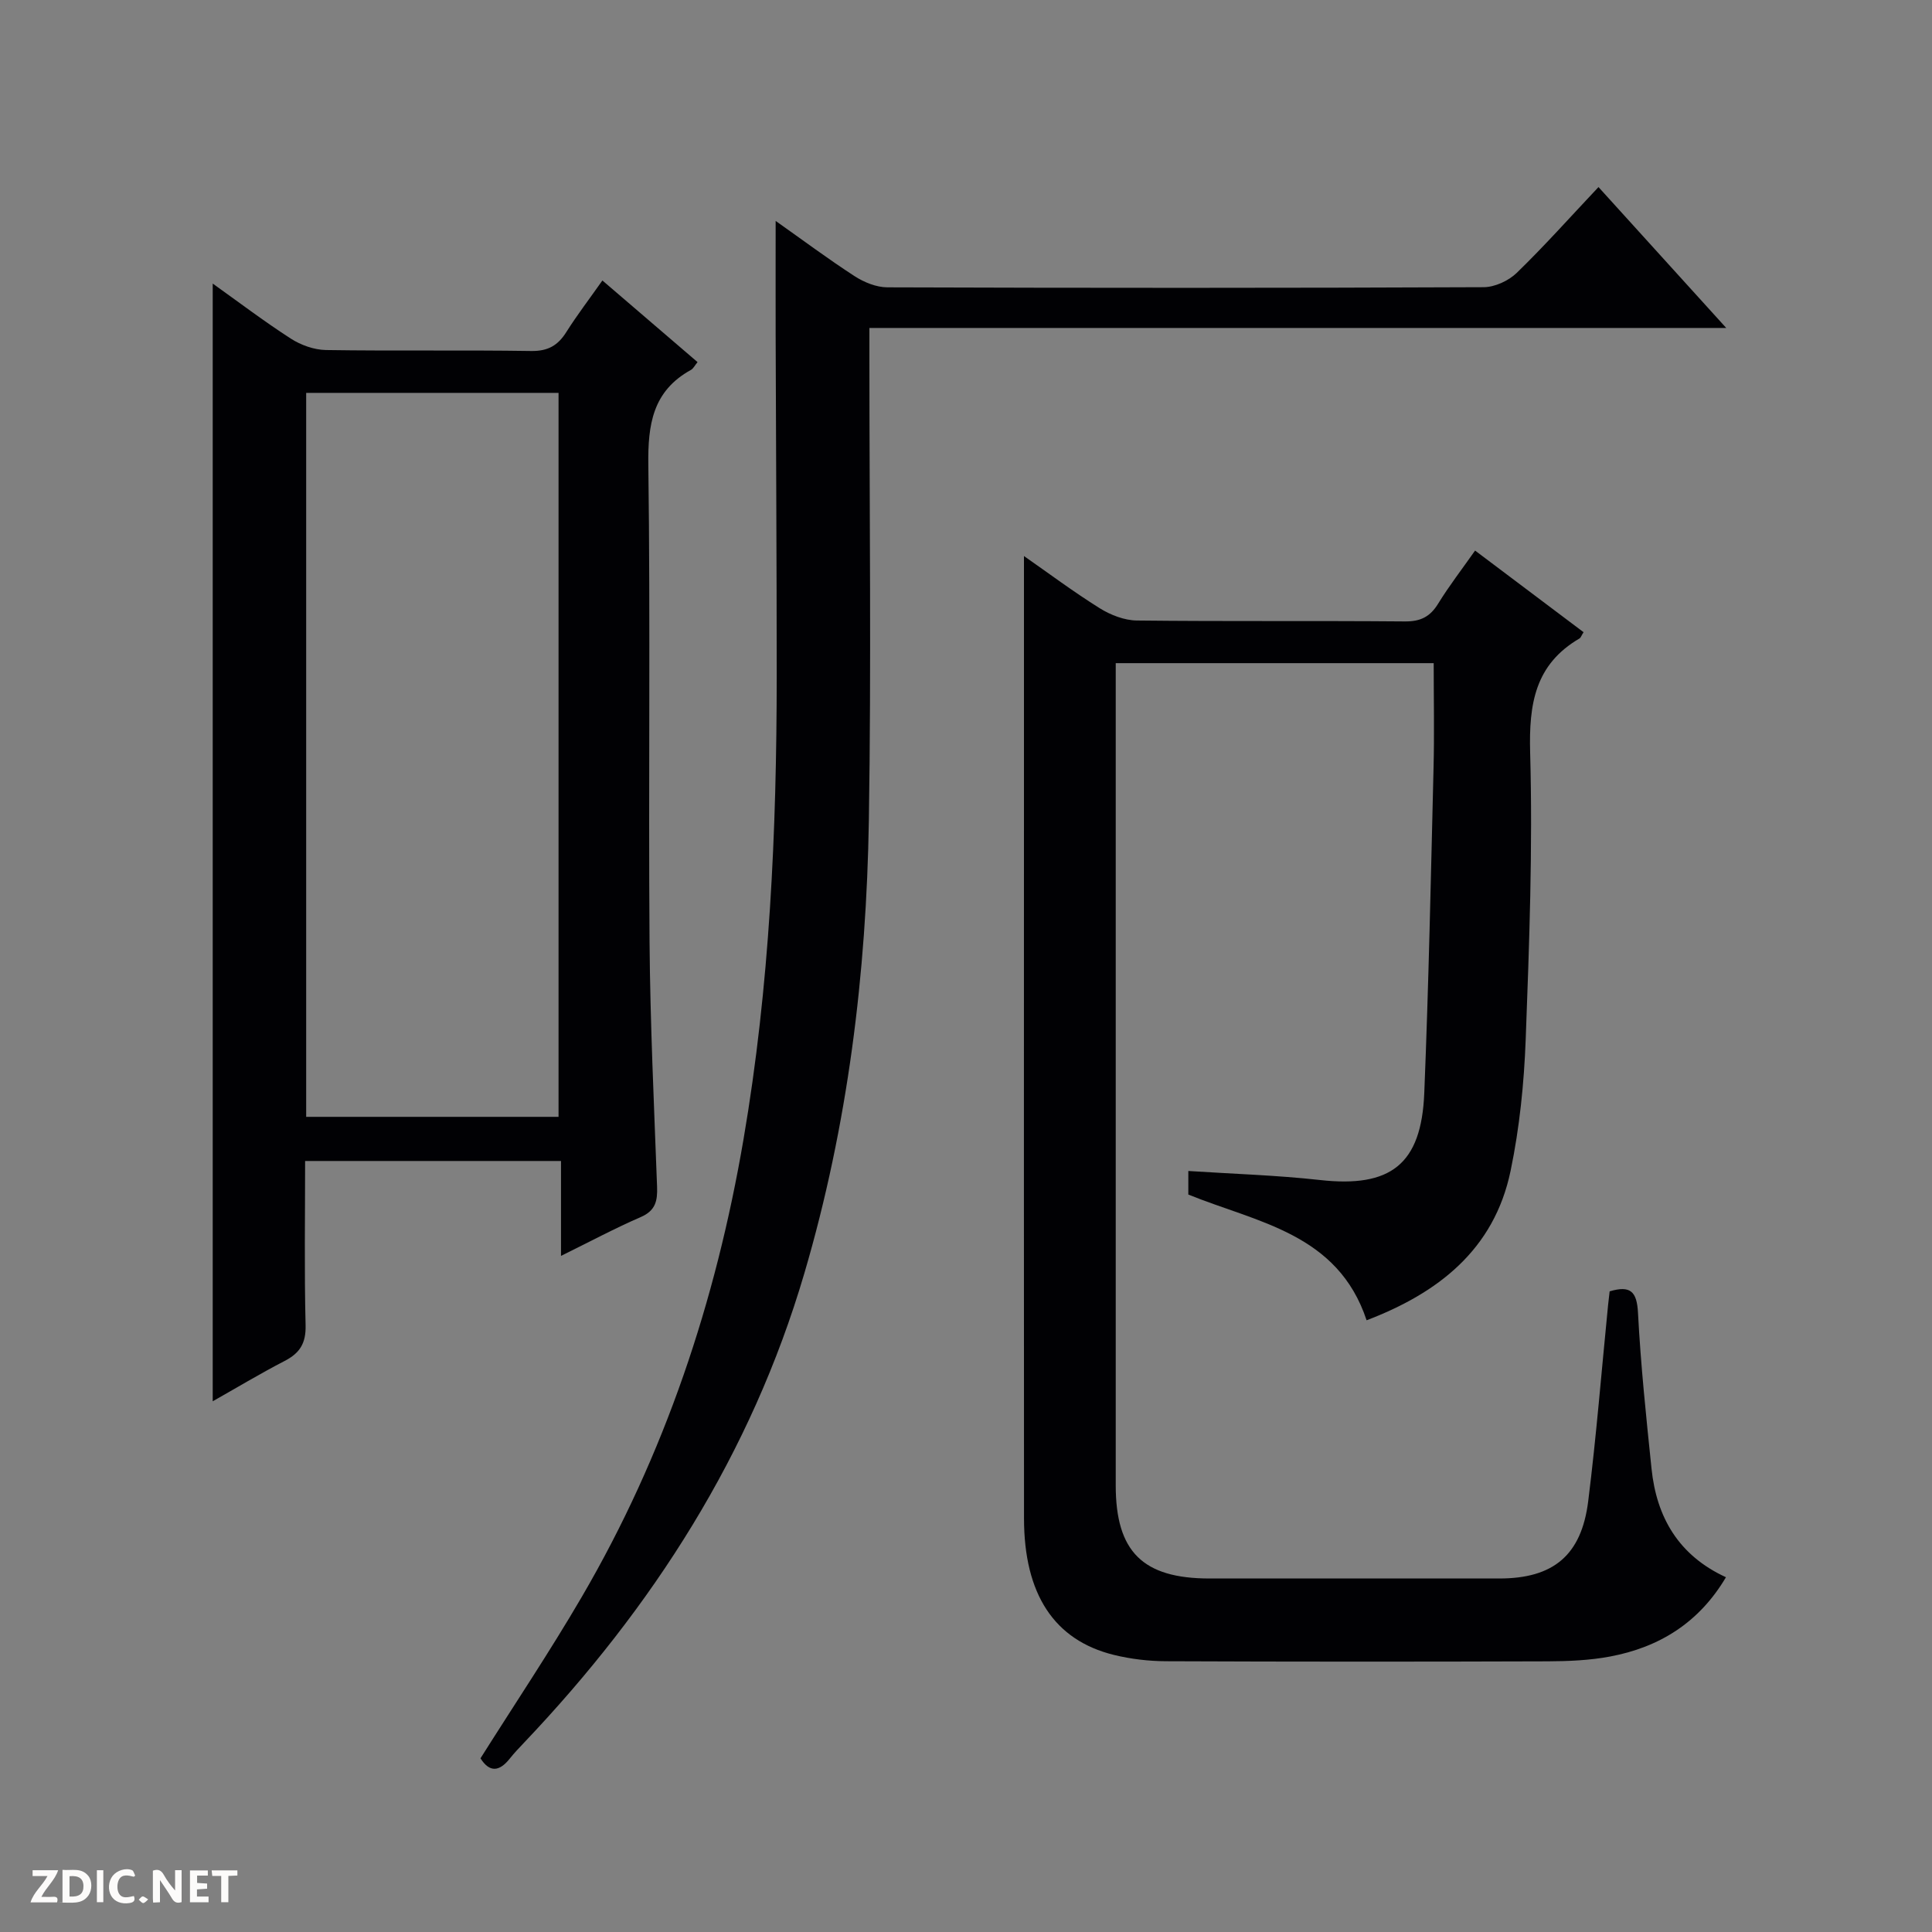
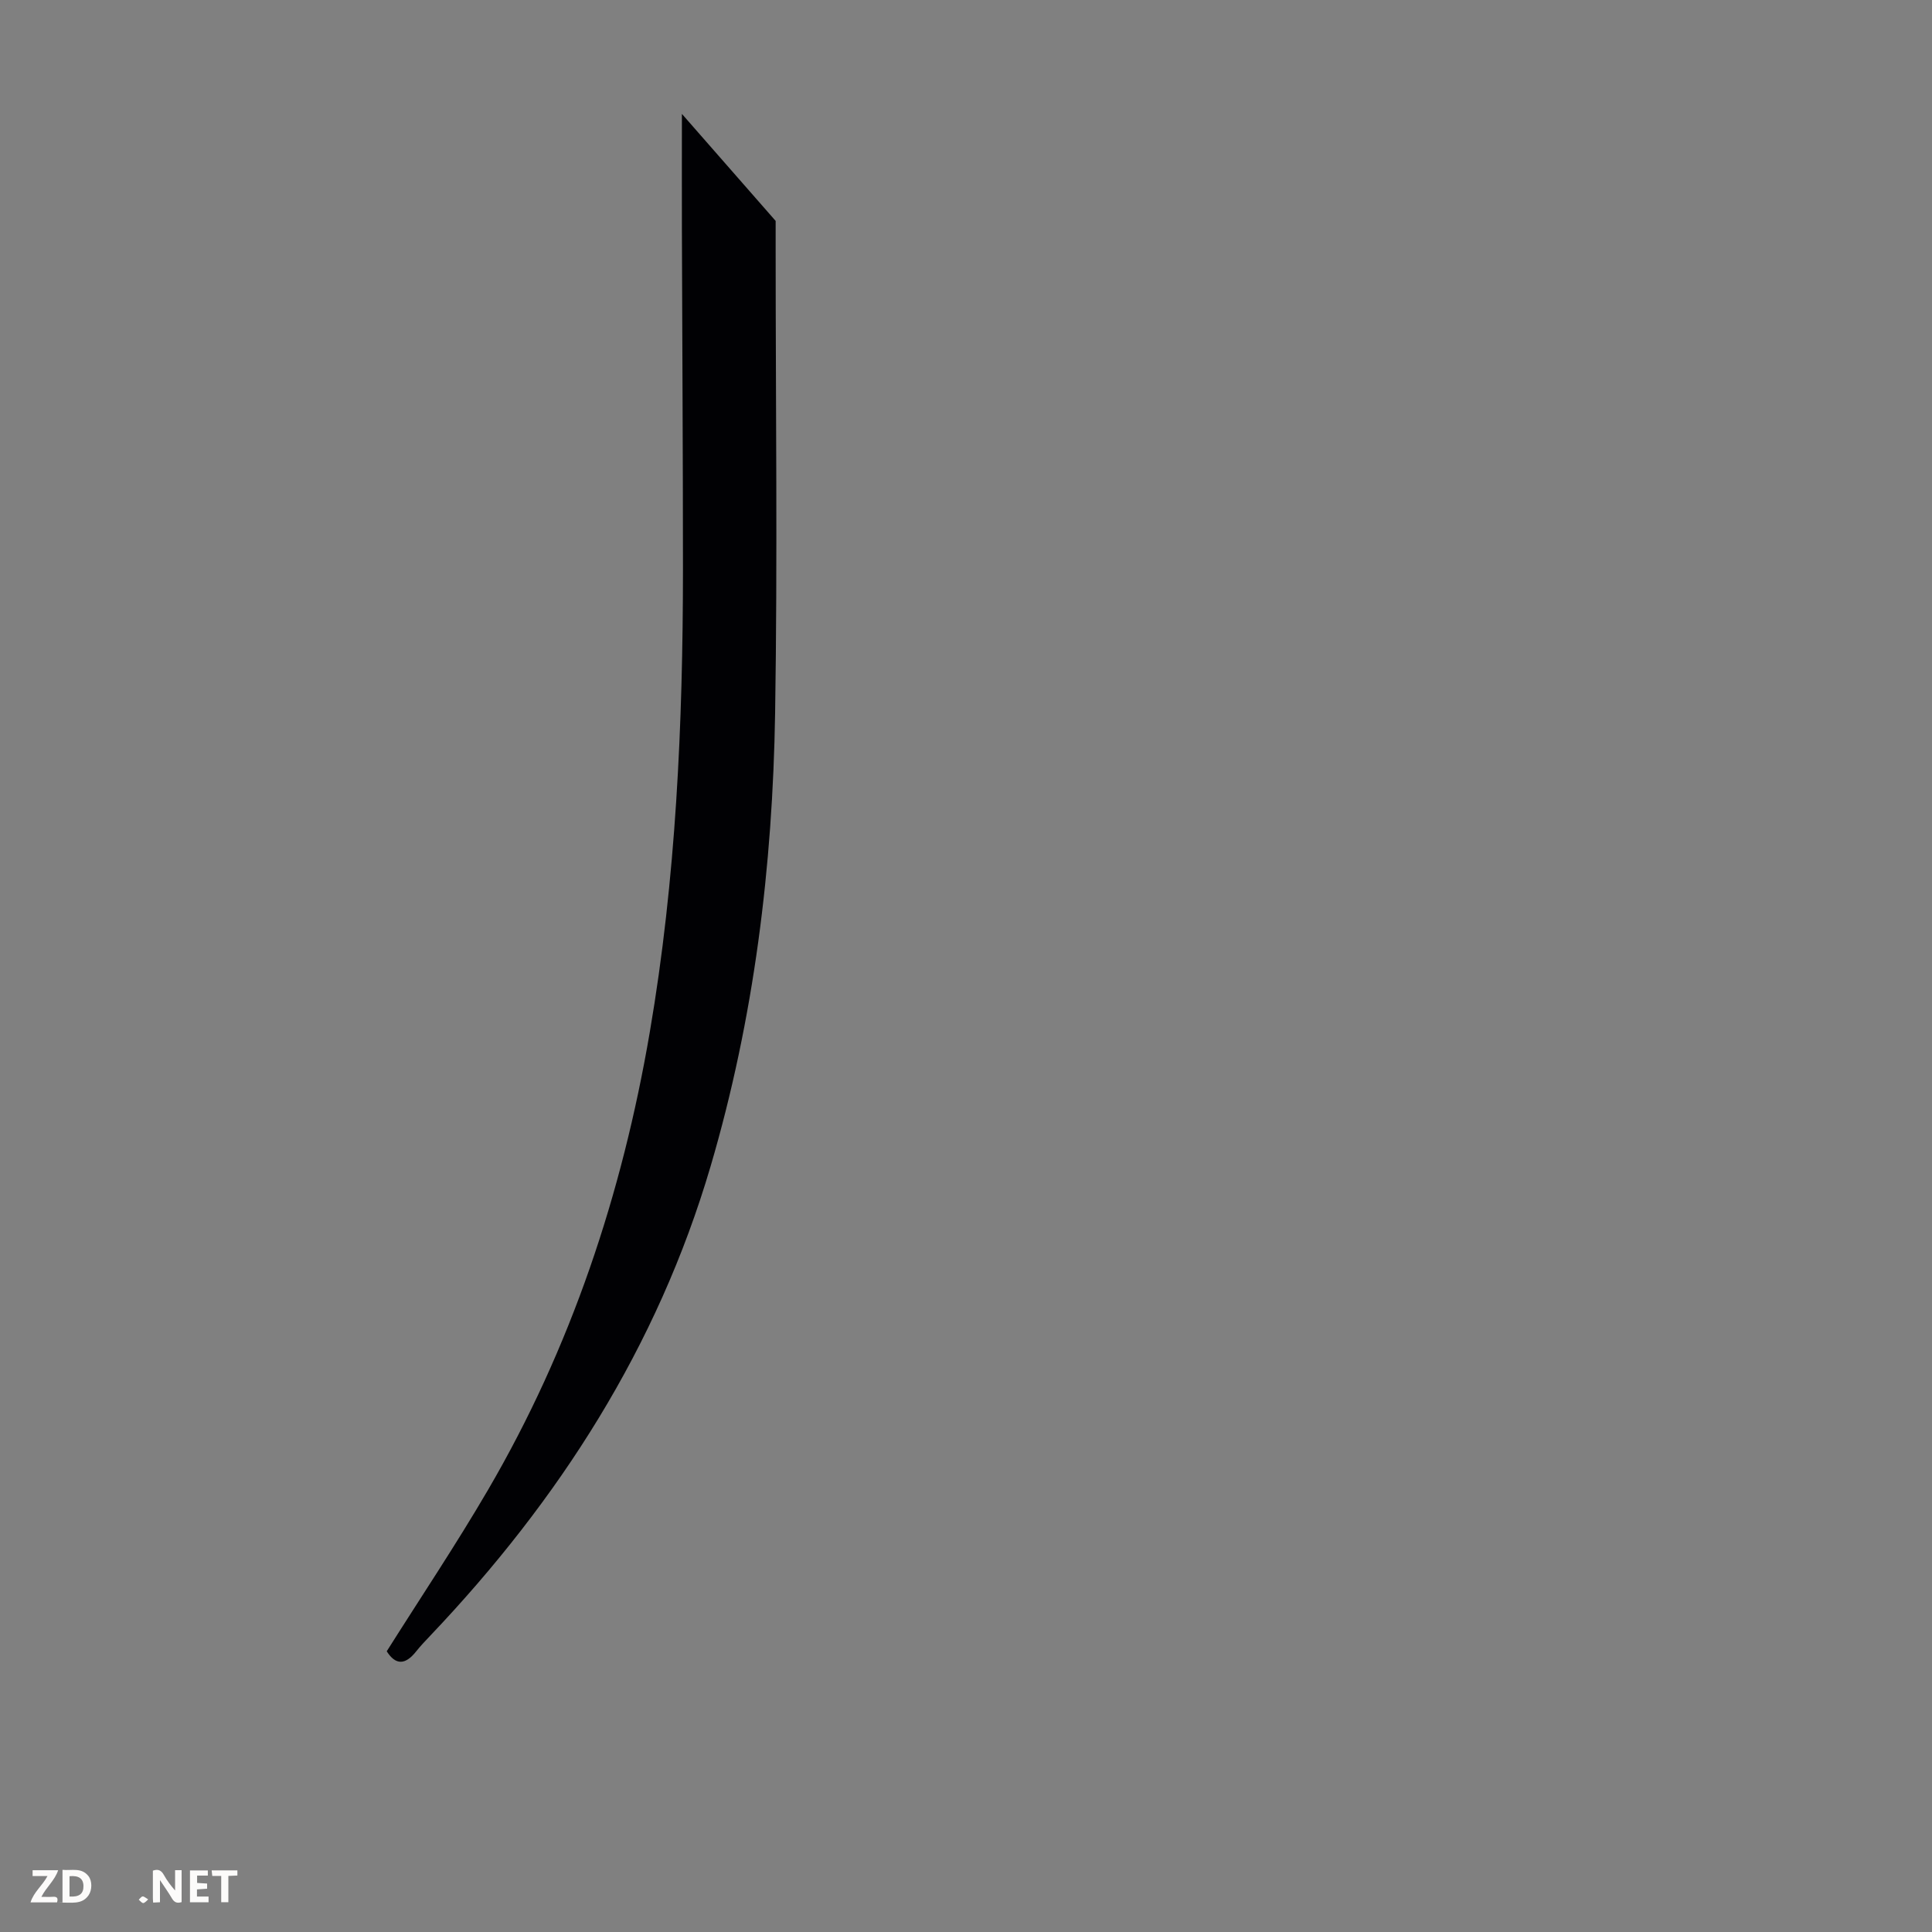
<svg xmlns="http://www.w3.org/2000/svg" enable-background="new 0 0 400 400" viewBox="0 0 400 400">
  <rect x="0" y="0" width="400" height="400" fill="#808080" stroke="none" />
  <g fill="#fcfbfa">
    <path d="m37.59 393.81c-.92.31-1.52.05-2-.78-.7-1.2-1.52-2.34-2.47-3.78v4.59c-.55.03-.95.05-1.41.07-.03-.37-.06-.64-.06-.91 0-1.91 0-3.81 0-5.7 1.13-.41 1.77-.03 2.29.91.62 1.11 1.38 2.14 2.31 3.19v-4.2h1.35v6.61z" />
    <path d="m12.94 393.88v-6.75c1.9.19 3.93-.54 5.37 1.29.8 1.01.78 2.88.03 3.97-1.37 1.97-3.4 1.51-6.4 1.49m2.45-1.22c2.04.12 2.92-.58 2.89-2.21-.03-1.51-.98-2.19-2.89-2z" />
    <path d="m11.81 393.87h-5.49c.68-2.18 2.47-3.48 3.51-5.45h-3.08v-1.21h5.29c-.71 2.13-2.44 3.48-3.47 5.51.86 0 1.63.04 2.39-.01.79-.05 1.14.21.85 1.16" />
    <path d="m39.33 393.86v-6.61h3.7v1.07h-2.22v1.52c.68.04 1.34.09 2.07.13v1.07c-.72.05-1.38.09-2.1.14v1.48h2.4v1.19h-3.85z" />
-     <path d="m27.71 388.56c-1.15-.3-2.46-.61-3.1.64-.37.73-.41 1.93-.06 2.67.63 1.35 1.99.93 3.17.68.35.94-.01 1.32-.93 1.46-1.62.25-3.05-.27-3.76-1.48-.73-1.24-.6-3.03.31-4.17.88-1.11 2.71-1.7 4-1.16.32.13.44.74.65 1.12-.1.08-.19.16-.28.24" />
    <path d="m49.15 387.24v1.07c-.59.02-1.17.05-1.87.08v5.44h-1.48v-5.44h-1.85c-.05-.4-.08-.73-.13-1.15z" />
-     <path d="m20.06 387.21h1.33v6.62h-1.33z" />
    <path d="m30.68 393.25c-.39.38-.8.79-1.05.76-.32-.05-.6-.45-.9-.7.26-.24.51-.64.8-.67.29-.04.62.3 1.15.61" />
  </g>
-   <path d="m282.94 273.35c-5.97-18-22.56-20.21-36.91-26.03 0-1.45 0-3.07 0-4.88 9.18.6 18.26.87 27.26 1.87 14.6 1.63 20.99-3.2 21.59-17.99.91-22.43 1.37-44.88 1.92-67.33.18-7.12.03-14.26.03-21.69-22.03 0-43.6 0-65.83 0v5.29 164.94c0 13.73 5.59 19.28 19.43 19.28 19.99.01 39.99.01 59.98 0 11.15 0 17.01-4.76 18.41-16 1.69-13.51 2.77-27.1 4.12-40.65.1-.97.22-1.93.32-2.8 4.33-1.29 5.64.05 5.87 4.45.56 10.77 1.69 21.52 2.8 32.25 1.04 10.09 5.61 17.98 15.41 22.49-5.57 9.41-13.78 14.5-24.01 16.42-4.22.79-8.59.97-12.9.99-26.32.09-52.65.09-78.97-.02-3.62-.01-7.33-.45-10.85-1.31-12.36-3.05-18.59-12.57-18.6-28.26-.04-47.48-.01-94.97-.01-142.45 0-18.8 0-37.59 0-56.8 4.94 3.44 10.17 7.36 15.69 10.81 2.24 1.4 5.1 2.51 7.69 2.54 18.49.21 36.99.03 55.48.19 3.24.03 5.23-.96 6.9-3.69 2.26-3.67 4.91-7.1 7.64-10.98 7.56 5.69 15.03 11.31 22.46 16.9-.48.76-.58 1.14-.83 1.29-9.22 5.38-10.5 13.54-10.23 23.61.55 19.78-.18 39.61-.92 59.4-.34 9.1-1.27 18.28-3.12 27.18-3.41 16.49-15.19 25.4-29.82 30.98z" fill="#010104" />
-   <path d="m124.72 58.07c6.81 5.84 13.1 11.24 19.7 16.9-.59.71-.87 1.34-1.36 1.61-7.94 4.38-8.95 11.31-8.83 19.75.44 32.82.01 65.66.25 98.48.13 16.96.93 33.92 1.56 50.87.11 2.94-.31 4.97-3.38 6.3-5.43 2.36-10.67 5.16-16.51 8.04 0-6.79 0-13.03 0-19.65-17.73 0-35.09 0-52.98 0 0 11.44-.18 22.73.1 34.01.09 3.72-1.18 5.76-4.34 7.39-5.14 2.66-10.1 5.65-14.89 8.35 0-77.16 0-154.14 0-231.41 5.33 3.8 10.61 7.81 16.16 11.39 2.09 1.35 4.83 2.33 7.29 2.37 14.16.22 28.33-.02 42.49.2 3.47.05 5.53-1.14 7.29-3.95 2.21-3.5 4.74-6.8 7.45-10.65zm-9.08 173.16c0-50.22 0-100.09 0-149.89-17.59 0-34.82 0-52.25 0v149.89z" fill="#010104" />
-   <path d="m160.59 45.74c5.57 3.93 10.84 7.87 16.35 11.44 1.96 1.27 4.5 2.3 6.78 2.31 41.15.14 82.3.15 123.45-.03 2.31-.01 5.15-1.32 6.84-2.95 5.73-5.56 11.05-11.53 16.94-17.78 9.11 10.05 17.43 19.22 26.45 29.17-59.59 0-118.25 0-177.4 0v5.92c0 31.99.4 63.98-.11 95.96-.51 31.79-4.34 63.18-13.36 93.85-11 37.41-31.37 69.1-57.98 97.12-1.03 1.08-2.07 2.17-3 3.34-2.18 2.75-4.2 2.91-6.07-.05 7.06-11.2 14.36-22.09 20.96-33.4 17.19-29.43 27.77-61.24 33.5-94.78 5.43-31.74 6.86-63.75 6.87-95.87 0-23.49-.15-46.98-.22-70.46-.02-7.73 0-15.46 0-23.79z" fill="#010104" />
+   <path d="m160.59 45.74v5.92c0 31.99.4 63.98-.11 95.96-.51 31.79-4.34 63.18-13.36 93.85-11 37.41-31.37 69.1-57.98 97.12-1.03 1.08-2.07 2.17-3 3.34-2.18 2.75-4.2 2.91-6.07-.05 7.06-11.2 14.36-22.09 20.96-33.4 17.19-29.43 27.77-61.24 33.5-94.78 5.43-31.74 6.86-63.75 6.87-95.87 0-23.49-.15-46.98-.22-70.46-.02-7.73 0-15.46 0-23.79z" fill="#010104" />
</svg>